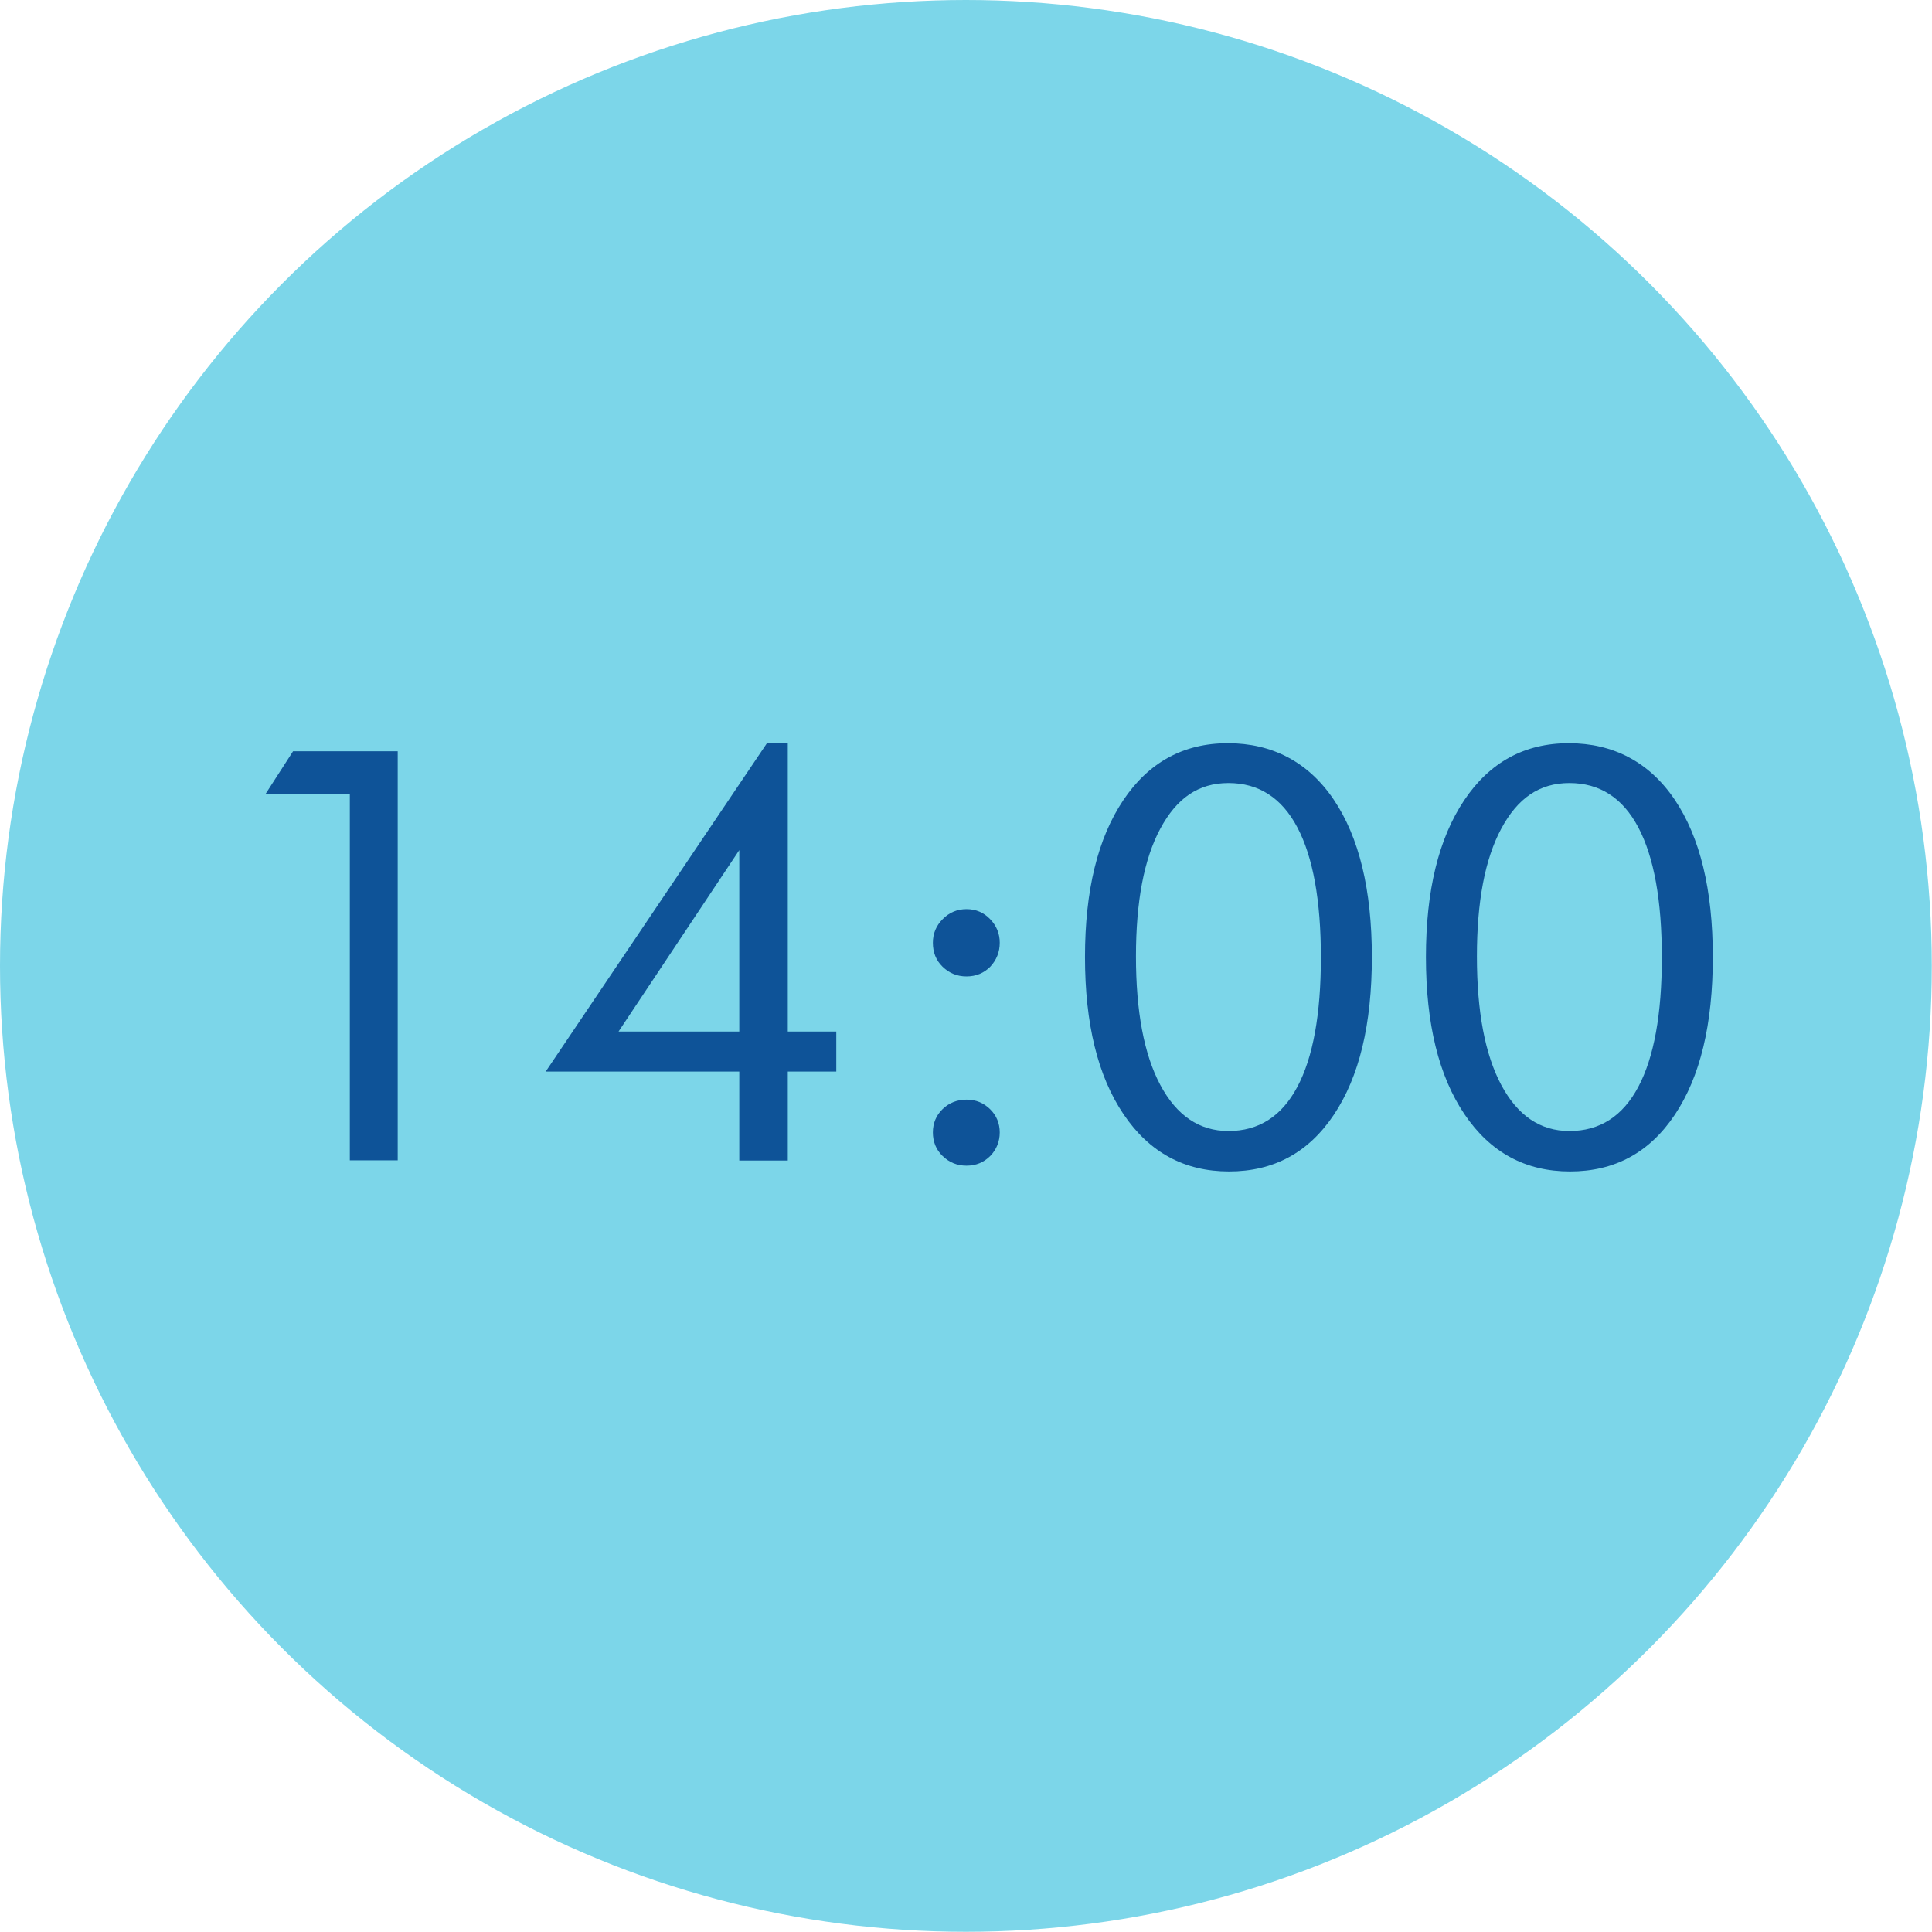
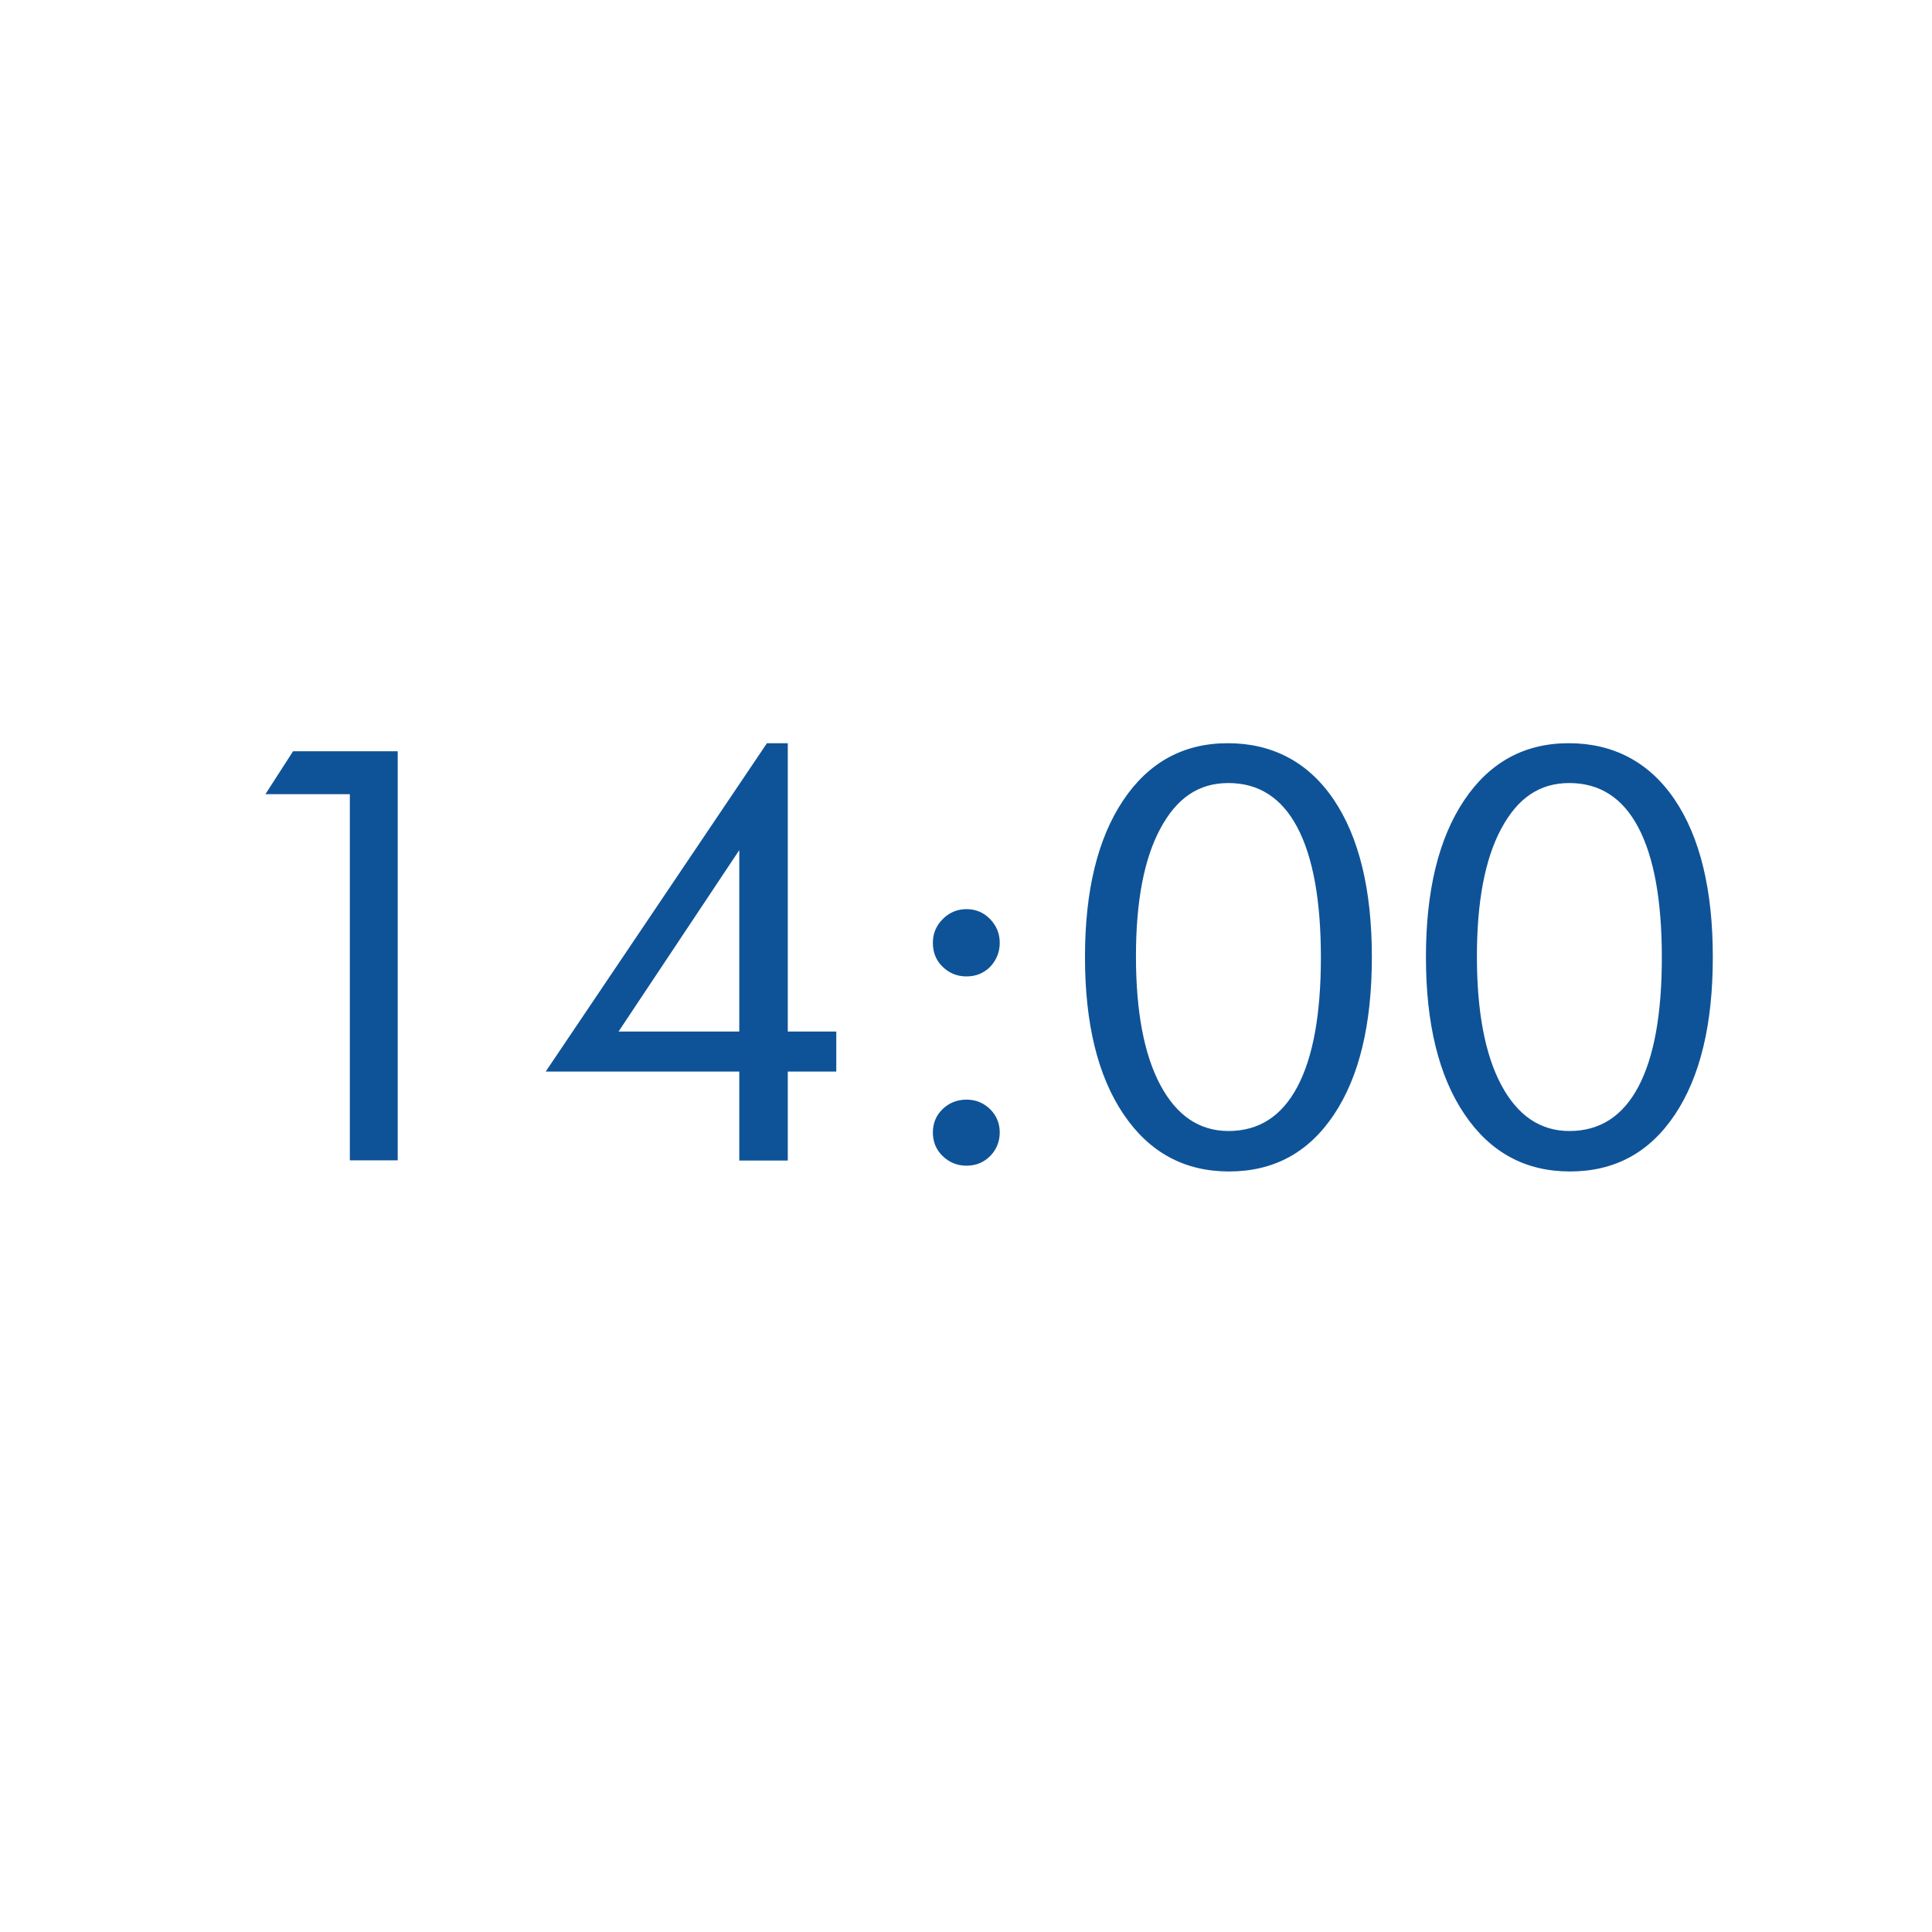
<svg xmlns="http://www.w3.org/2000/svg" viewBox="0 0 93.61 93.61">
-   <circle cx="46.8" cy="46.8" r="46.8" fill="#7cd6e9" />
  <path d="M16.95 56.23V38.48h-4.09l1.34-2.08h5.07v19.82h-2.32zm18.87 0v-4.31h-9.38l10.72-15.91h1.01v13.97h2.35v1.94h-2.35v4.31h-2.35zm0-6.25v-8.79l-5.85 8.79h5.85zm9.38-4.3c0-.45.16-.83.48-1.15.32-.32.7-.48 1.15-.48s.83.16 1.14.48.47.7.47 1.15-.16.84-.46 1.16c-.31.31-.69.47-1.15.47s-.84-.16-1.16-.47-.47-.7-.47-1.16zm0 9.19c0-.45.16-.83.47-1.13s.7-.46 1.16-.46.83.16 1.14.46.47.69.47 1.13-.16.83-.46 1.14c-.31.31-.69.47-1.15.47s-.84-.16-1.16-.47-.47-.7-.47-1.14zm14.35 1.89c-2.16 0-3.86-.92-5.11-2.77s-1.87-4.39-1.87-7.62.62-5.75 1.85-7.59 2.92-2.77 5.07-2.77 3.9.91 5.13 2.73 1.85 4.37 1.85 7.63-.61 5.8-1.84 7.64-2.92 2.75-5.08 2.75zm-.03-1.96c1.47 0 2.58-.71 3.34-2.14S64 49.14 64 46.39s-.38-4.86-1.14-6.3-1.88-2.15-3.34-2.15-2.51.74-3.3 2.21-1.18 3.53-1.18 6.19.39 4.75 1.18 6.23 1.89 2.23 3.3 2.23zm16.55 1.96c-2.16 0-3.86-.92-5.11-2.77s-1.87-4.39-1.87-7.62.62-5.75 1.85-7.59 2.92-2.77 5.07-2.77 3.9.91 5.13 2.73 1.85 4.37 1.85 7.63-.61 5.8-1.84 7.64-2.92 2.75-5.08 2.75zm-.03-1.96c1.47 0 2.58-.71 3.34-2.14s1.14-3.52 1.14-6.27-.38-4.86-1.14-6.3-1.88-2.15-3.34-2.15-2.51.74-3.3 2.21-1.18 3.53-1.18 6.19.39 4.75 1.18 6.23 1.89 2.23 3.3 2.23z" fill="#0e5398" />
</svg>